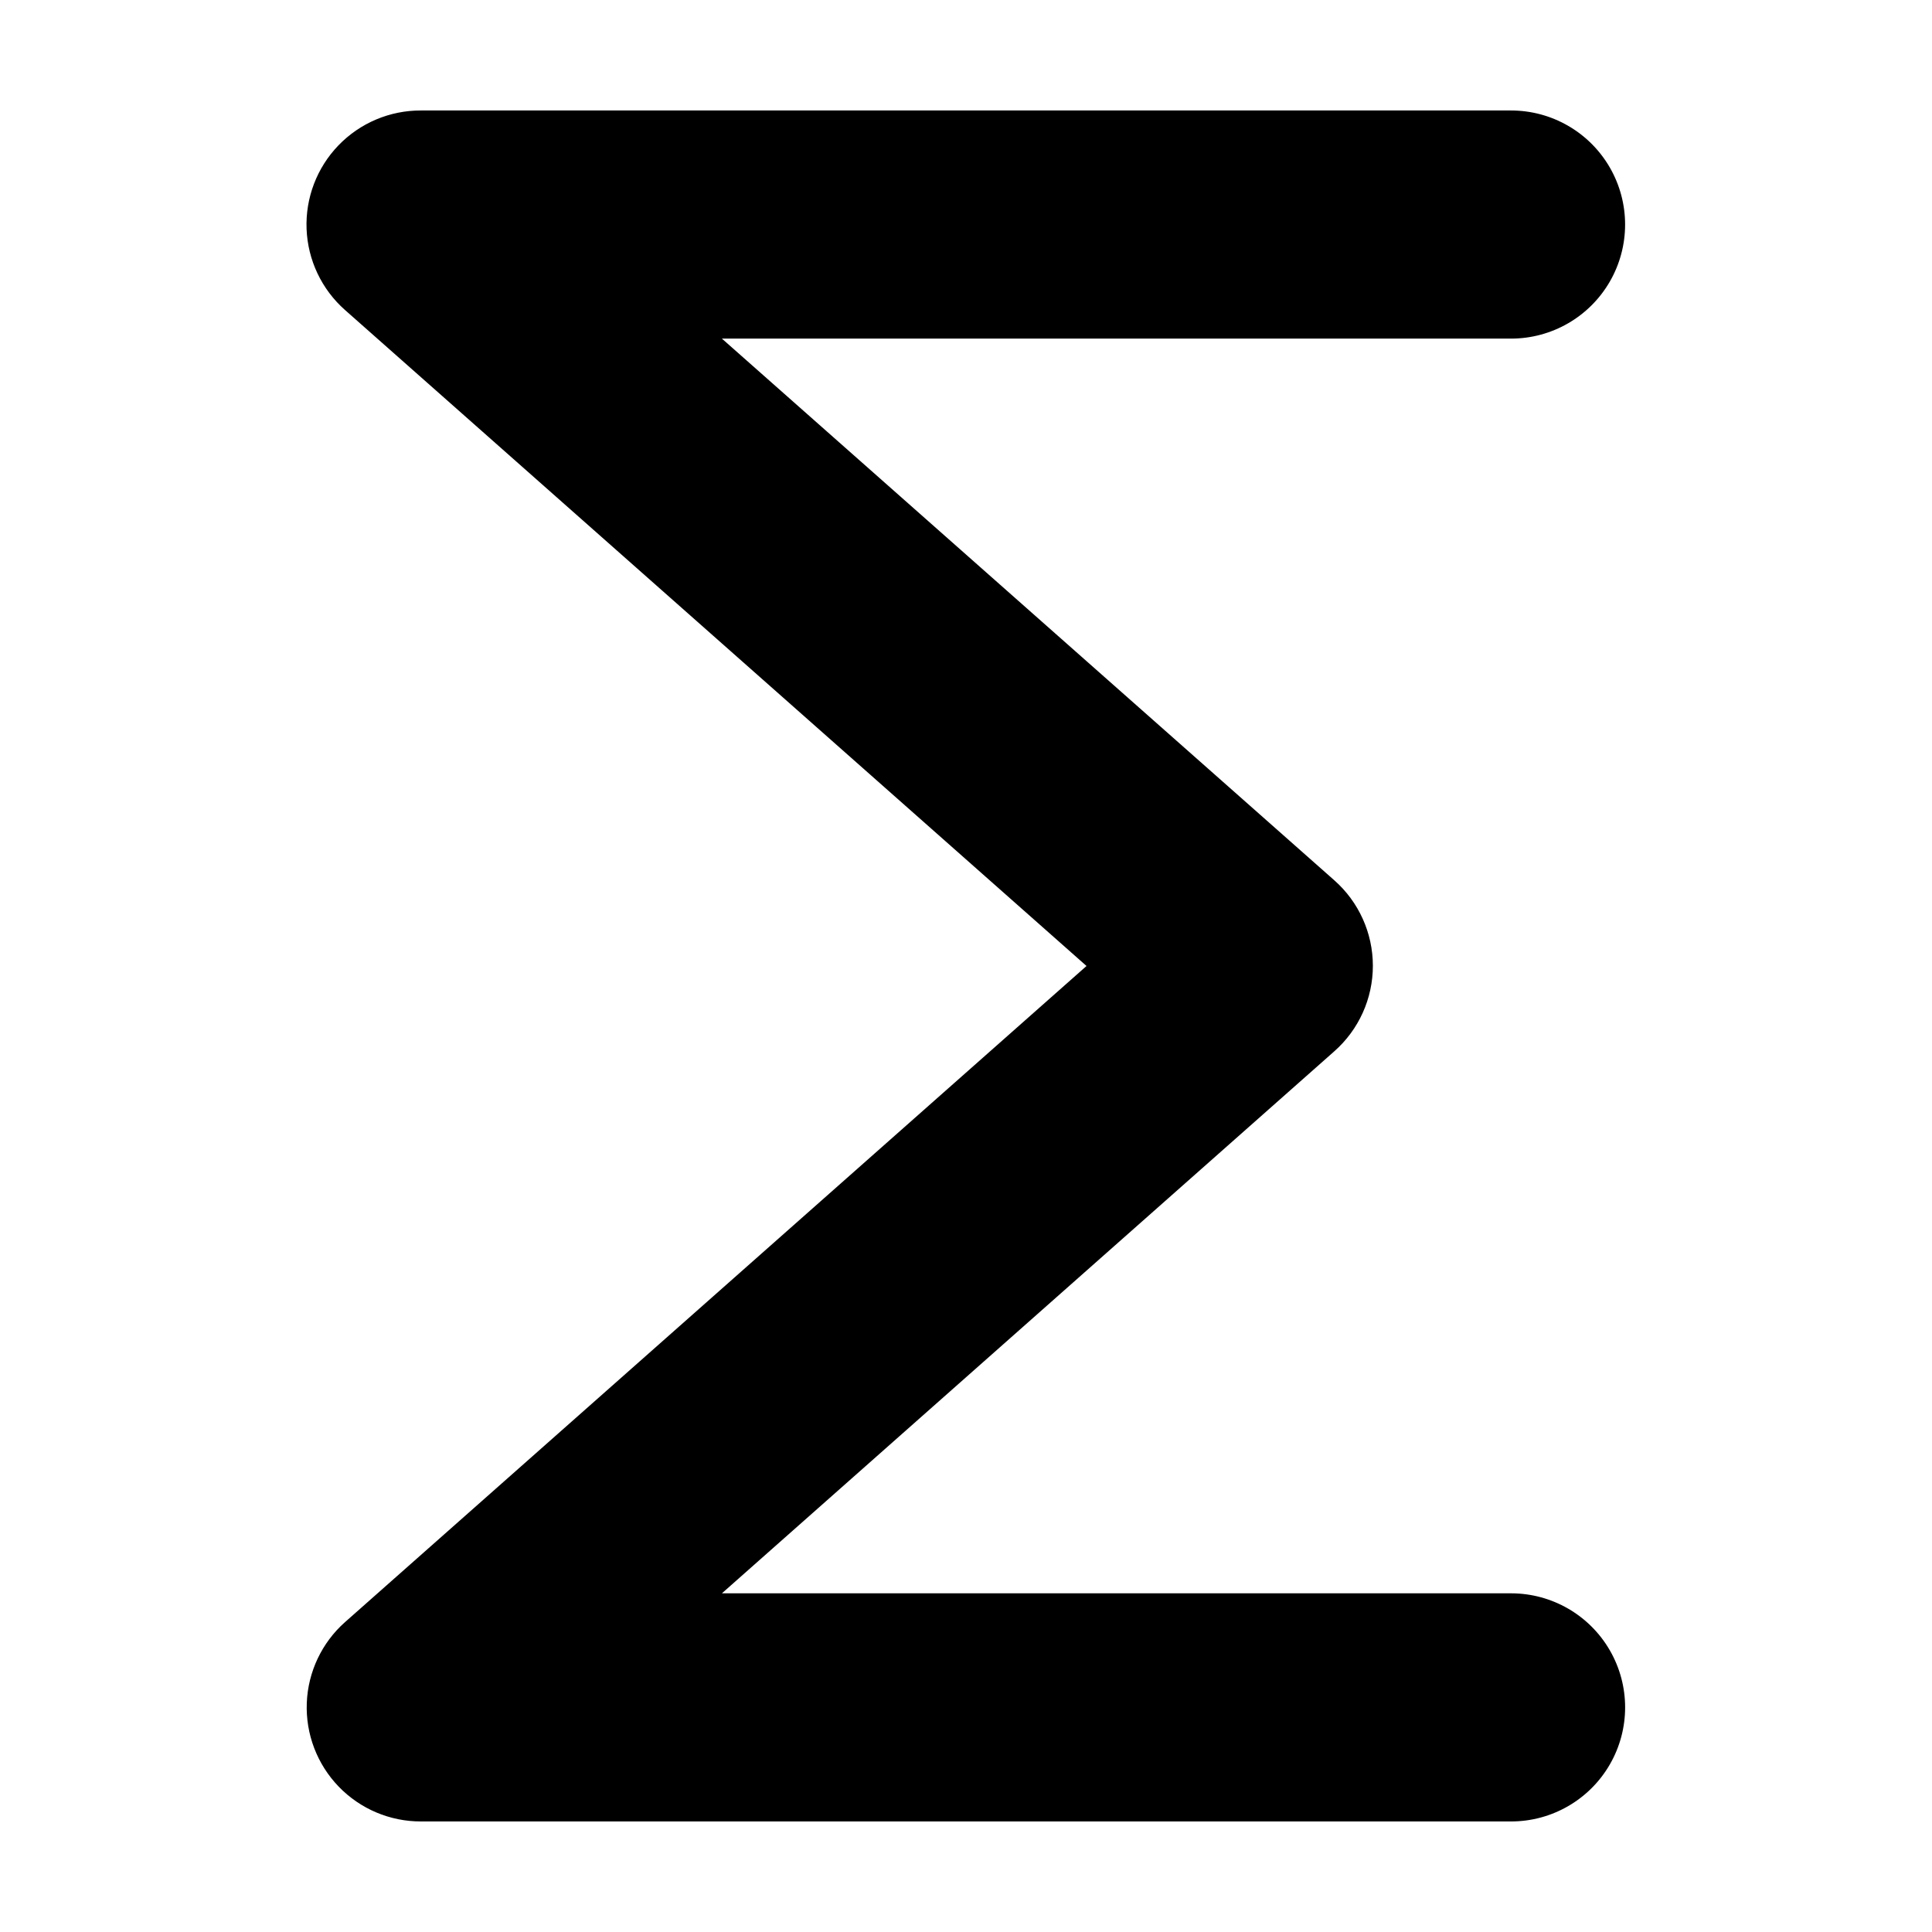
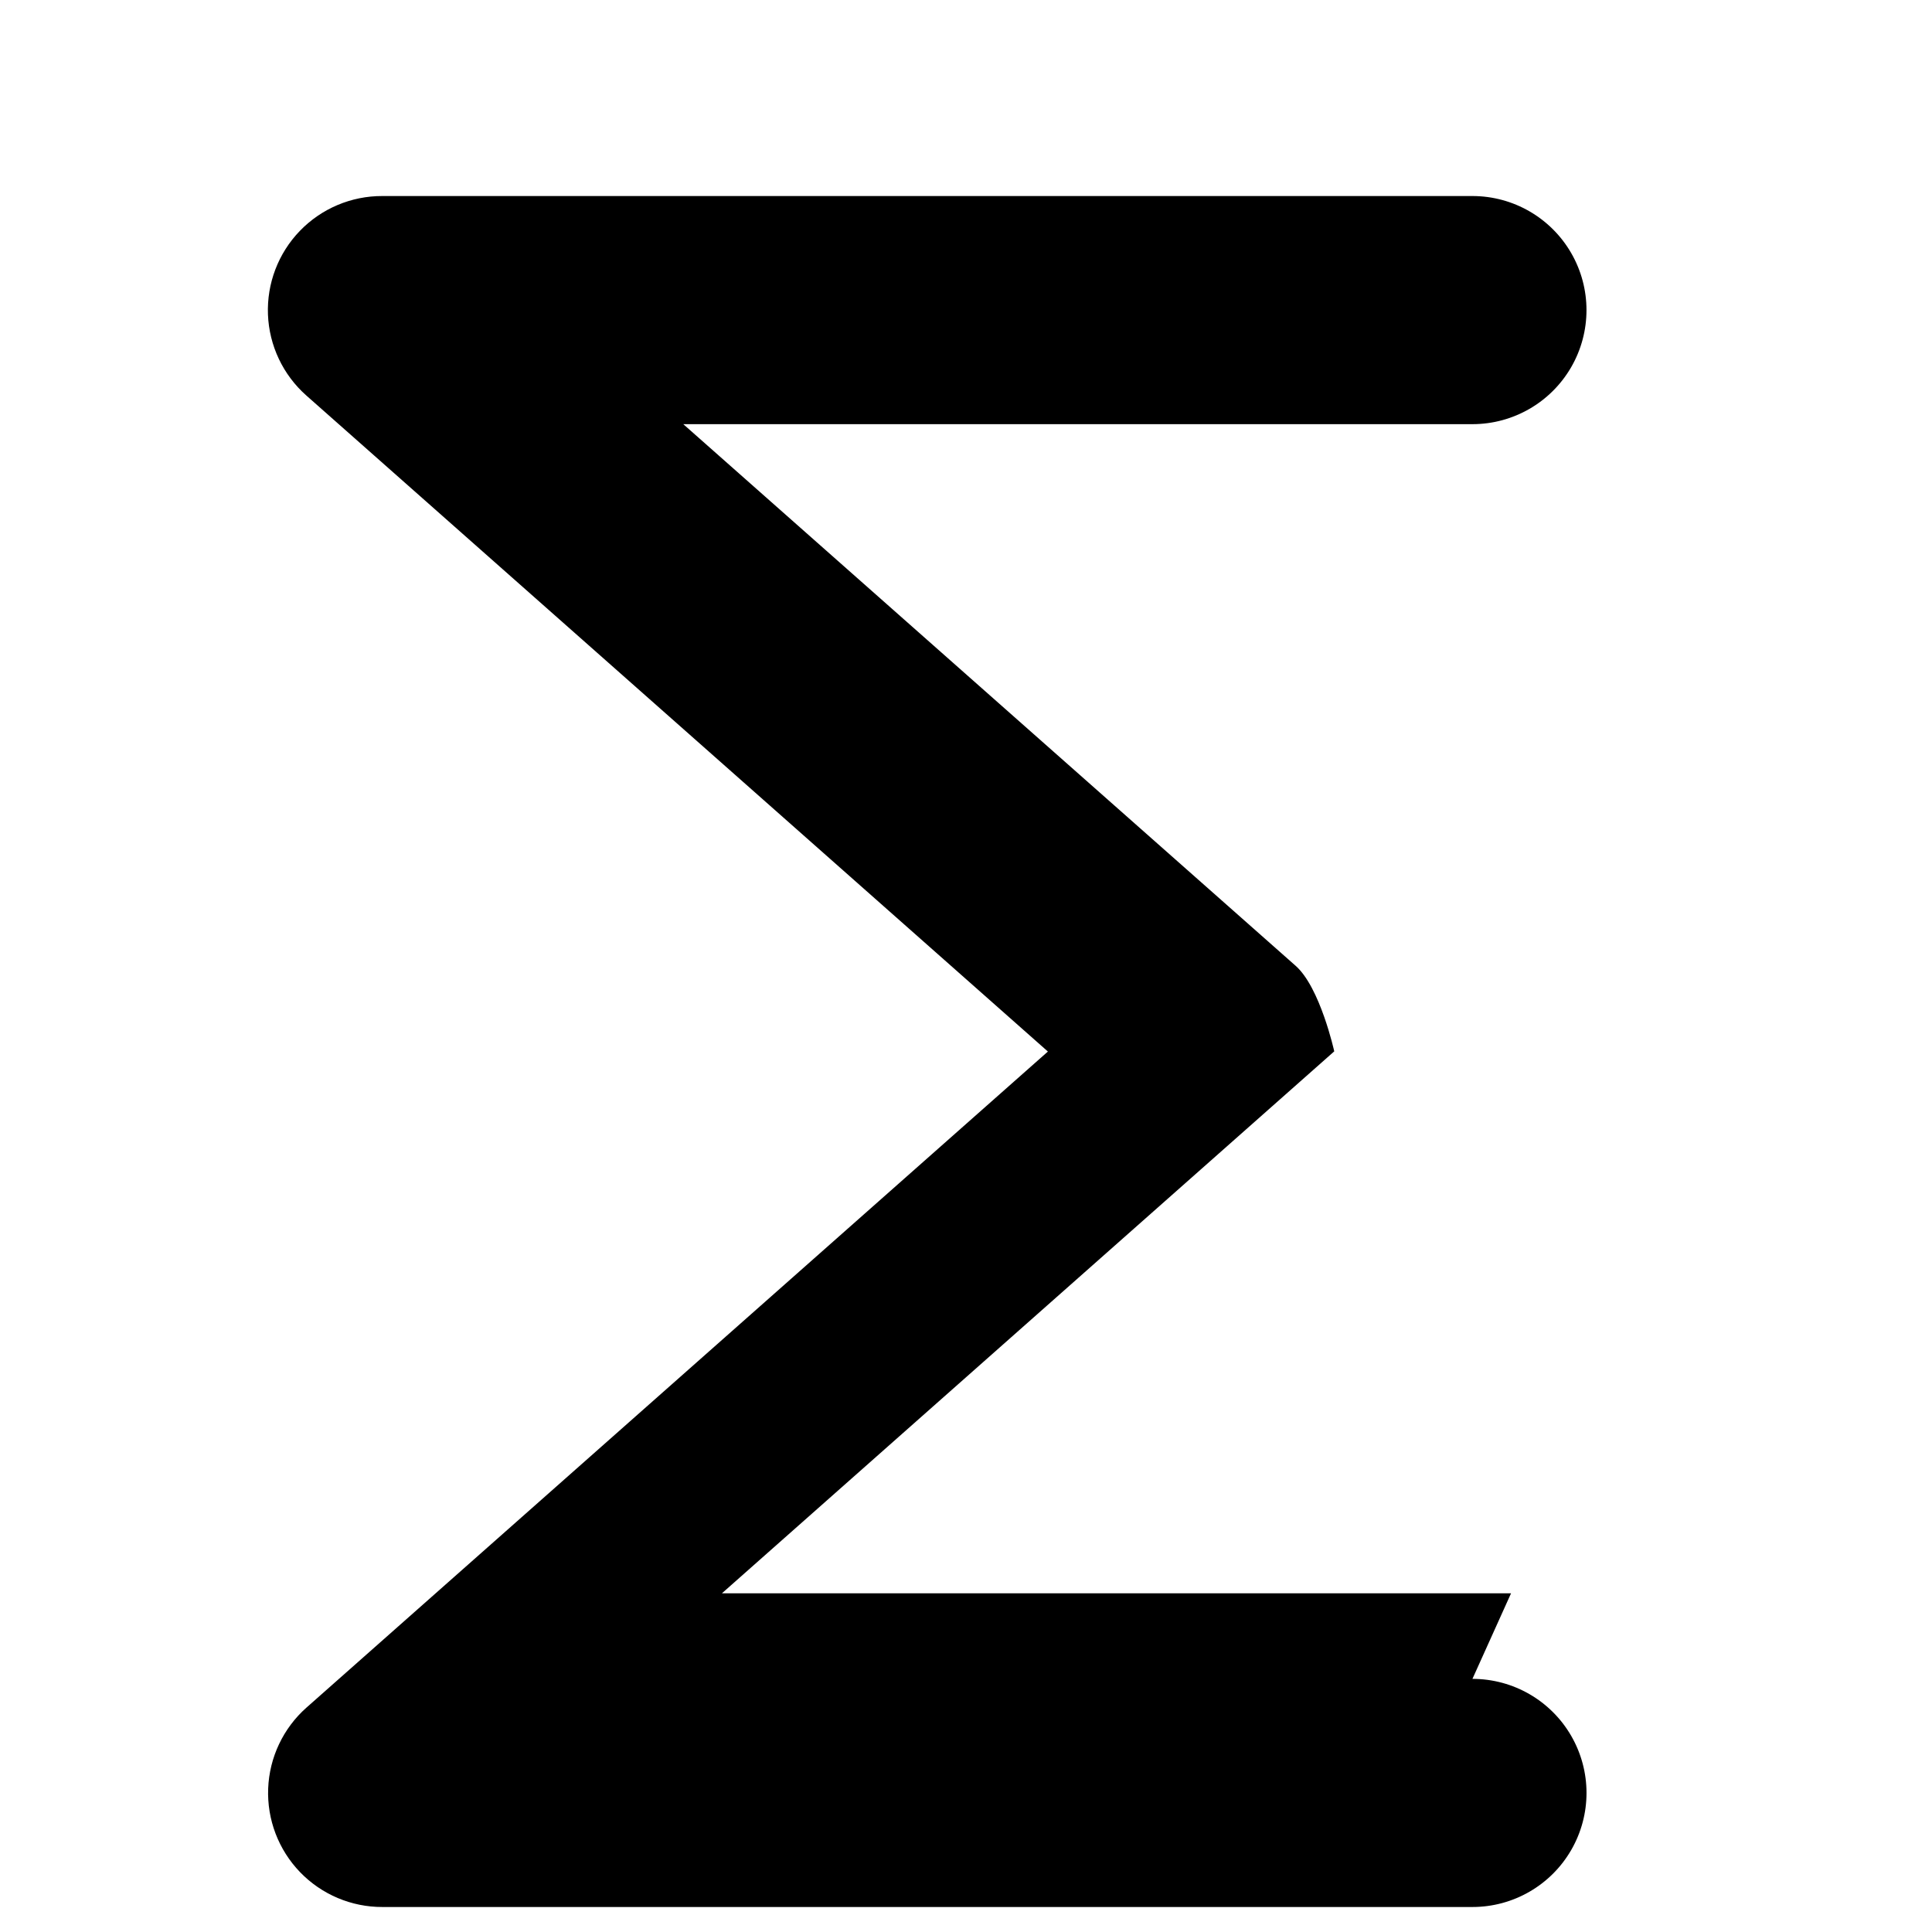
<svg xmlns="http://www.w3.org/2000/svg" fill="#000000" width="800px" height="800px" version="1.1" viewBox="144 144 512 512">
-   <path d="m544.44 566.25h-209.13l162.28-143.63c6.508-5.738 10.234-13.996 10.234-22.672s-3.727-16.934-10.234-22.672l-162.28-143.54h209.13c10.801 0 20.777-5.762 26.18-15.113 5.398-9.355 5.398-20.879 0-30.23-5.402-9.352-15.379-15.113-26.18-15.113h-288.89c-8.238-0.027-16.129 3.309-21.852 9.238-5.723 5.926-8.773 13.934-8.453 22.168 0.32 8.23 3.988 15.977 10.152 21.441l196.54 173.87-196.48 173.86h-0.004c-6.164 5.465-9.832 13.211-10.152 21.441-0.32 8.234 2.731 16.242 8.453 22.172 5.719 5.926 13.613 9.266 21.852 9.234h288.84c10.801 0 20.777-5.758 26.18-15.113 5.398-9.352 5.398-20.875 0-30.227-5.402-9.355-15.379-15.117-26.18-15.117z" />
+   <path d="m544.44 566.25h-209.13l162.28-143.63s-3.727-16.934-10.234-22.672l-162.28-143.54h209.13c10.801 0 20.777-5.762 26.18-15.113 5.398-9.355 5.398-20.879 0-30.23-5.402-9.352-15.379-15.113-26.18-15.113h-288.89c-8.238-0.027-16.129 3.309-21.852 9.238-5.723 5.926-8.773 13.934-8.453 22.168 0.32 8.23 3.988 15.977 10.152 21.441l196.54 173.87-196.48 173.86h-0.004c-6.164 5.465-9.832 13.211-10.152 21.441-0.32 8.234 2.731 16.242 8.453 22.172 5.719 5.926 13.613 9.266 21.852 9.234h288.84c10.801 0 20.777-5.758 26.18-15.113 5.398-9.352 5.398-20.875 0-30.227-5.402-9.355-15.379-15.117-26.18-15.117z" />
</svg>